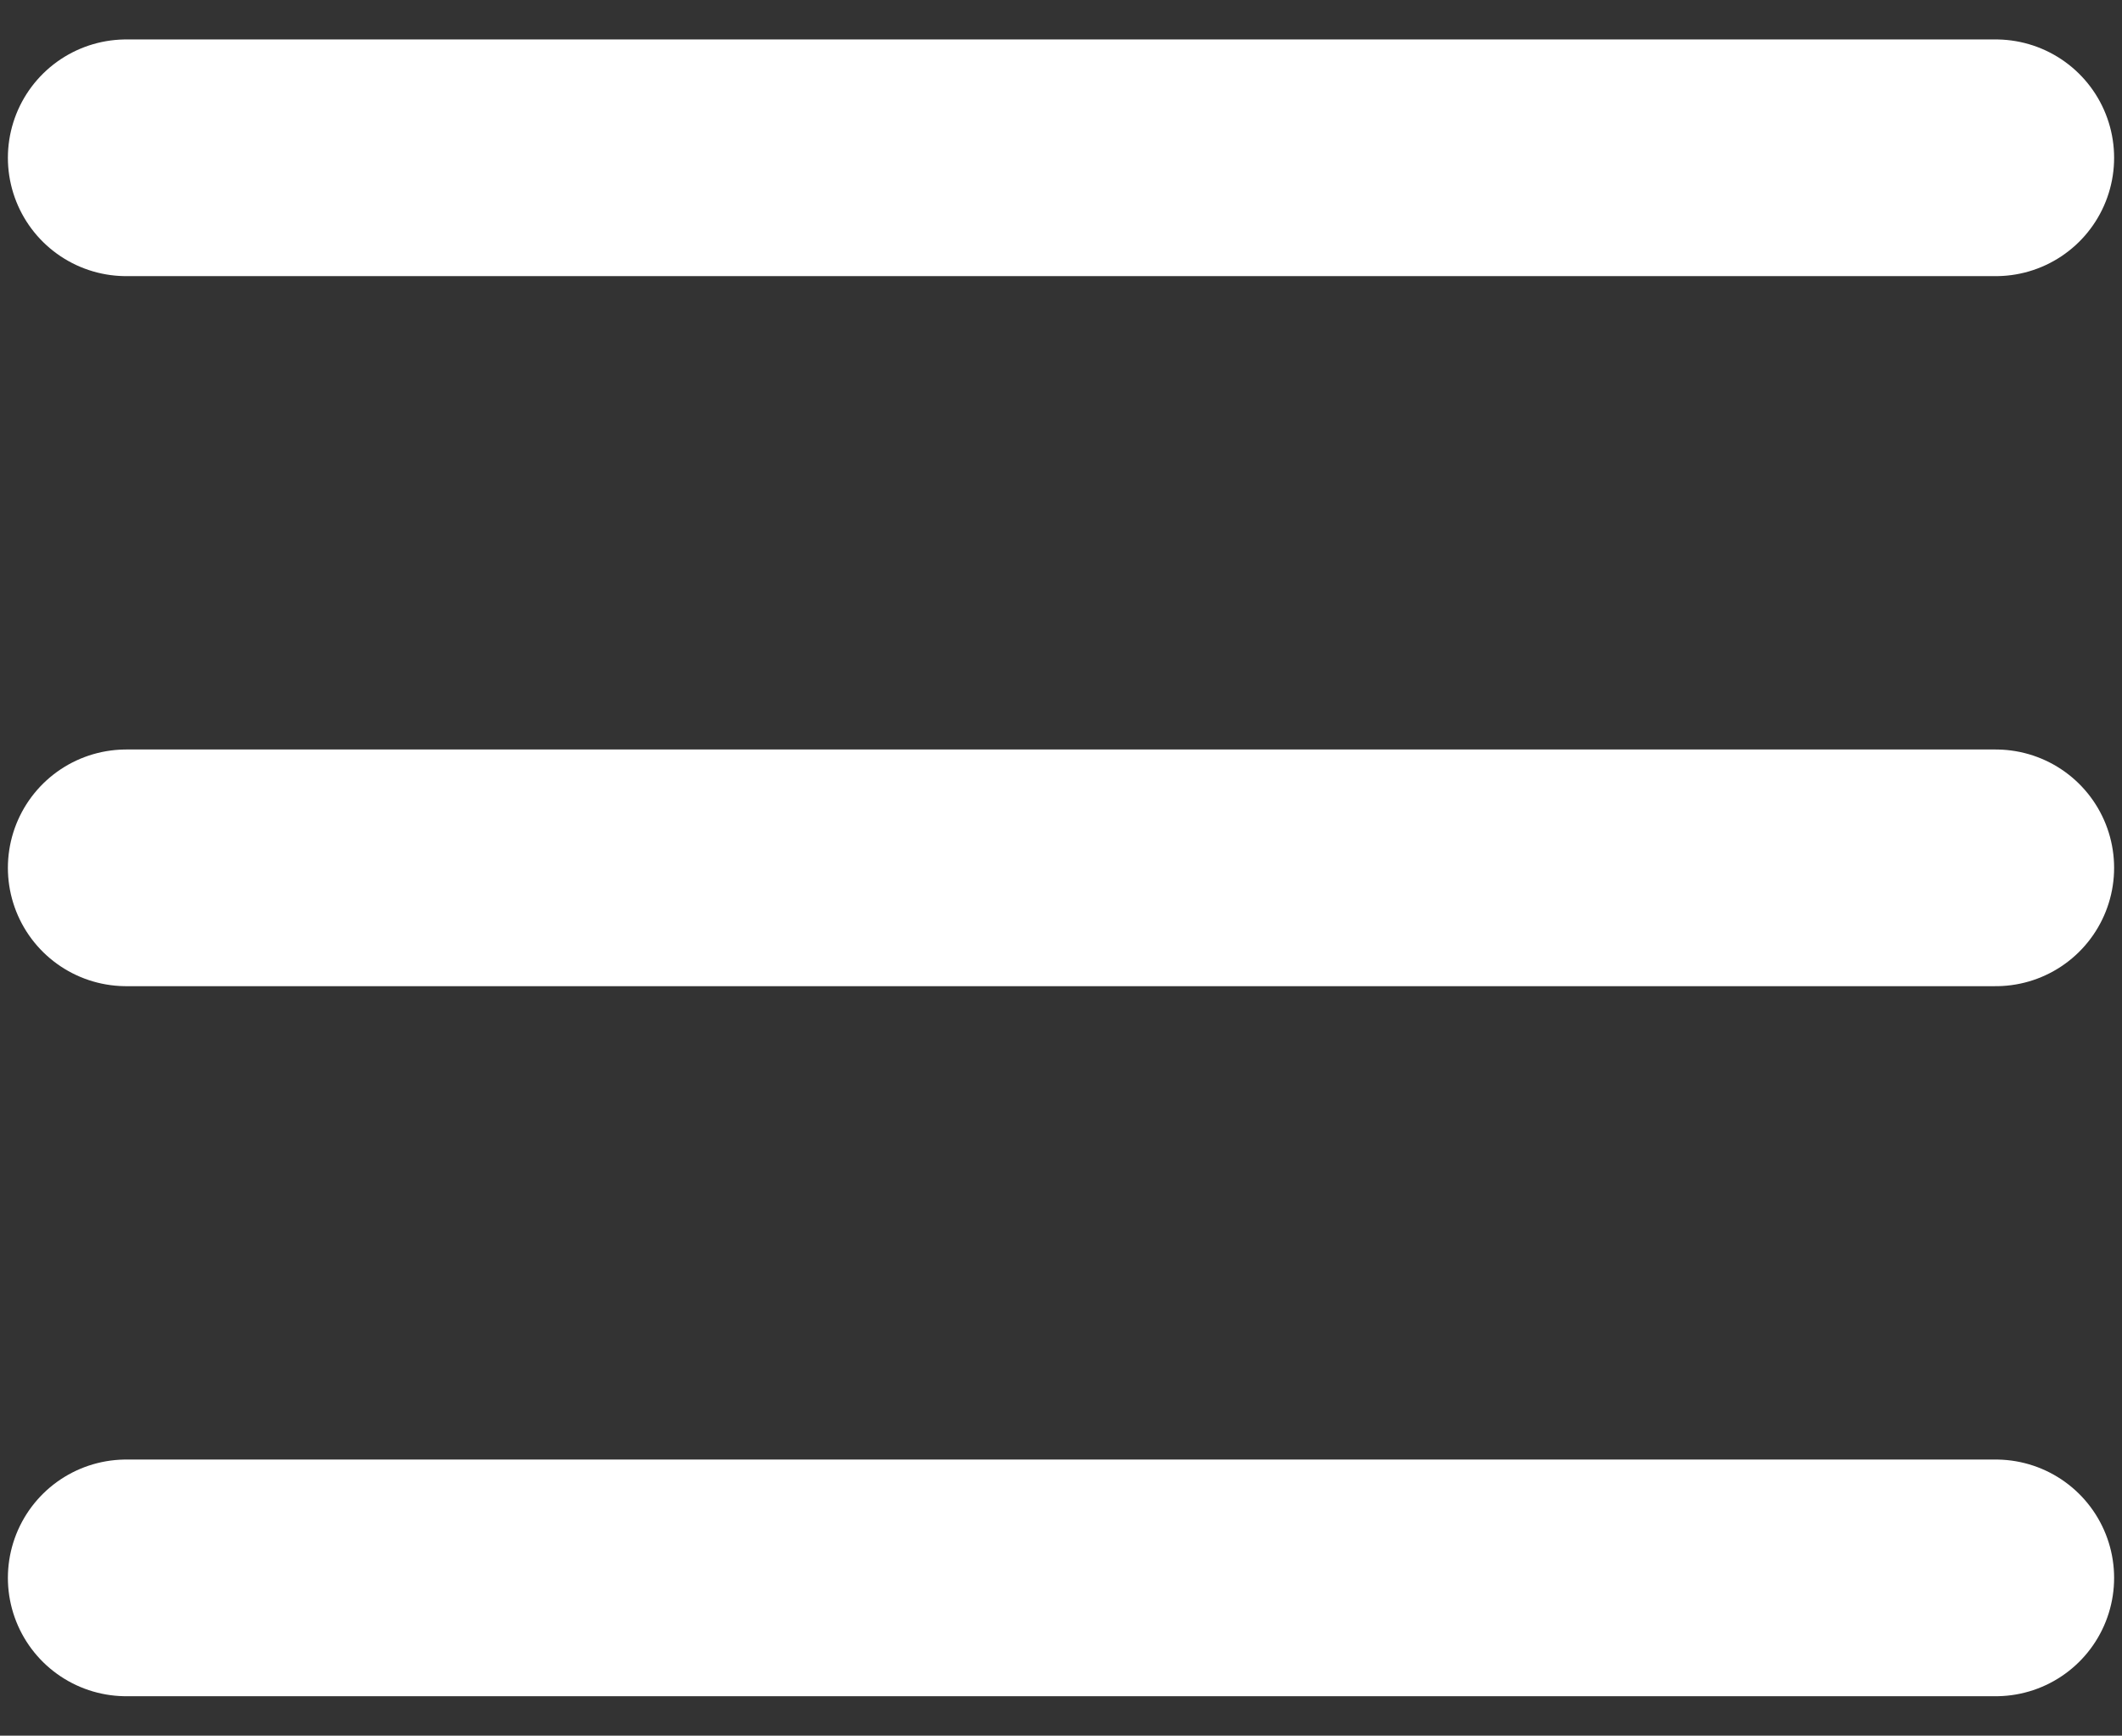
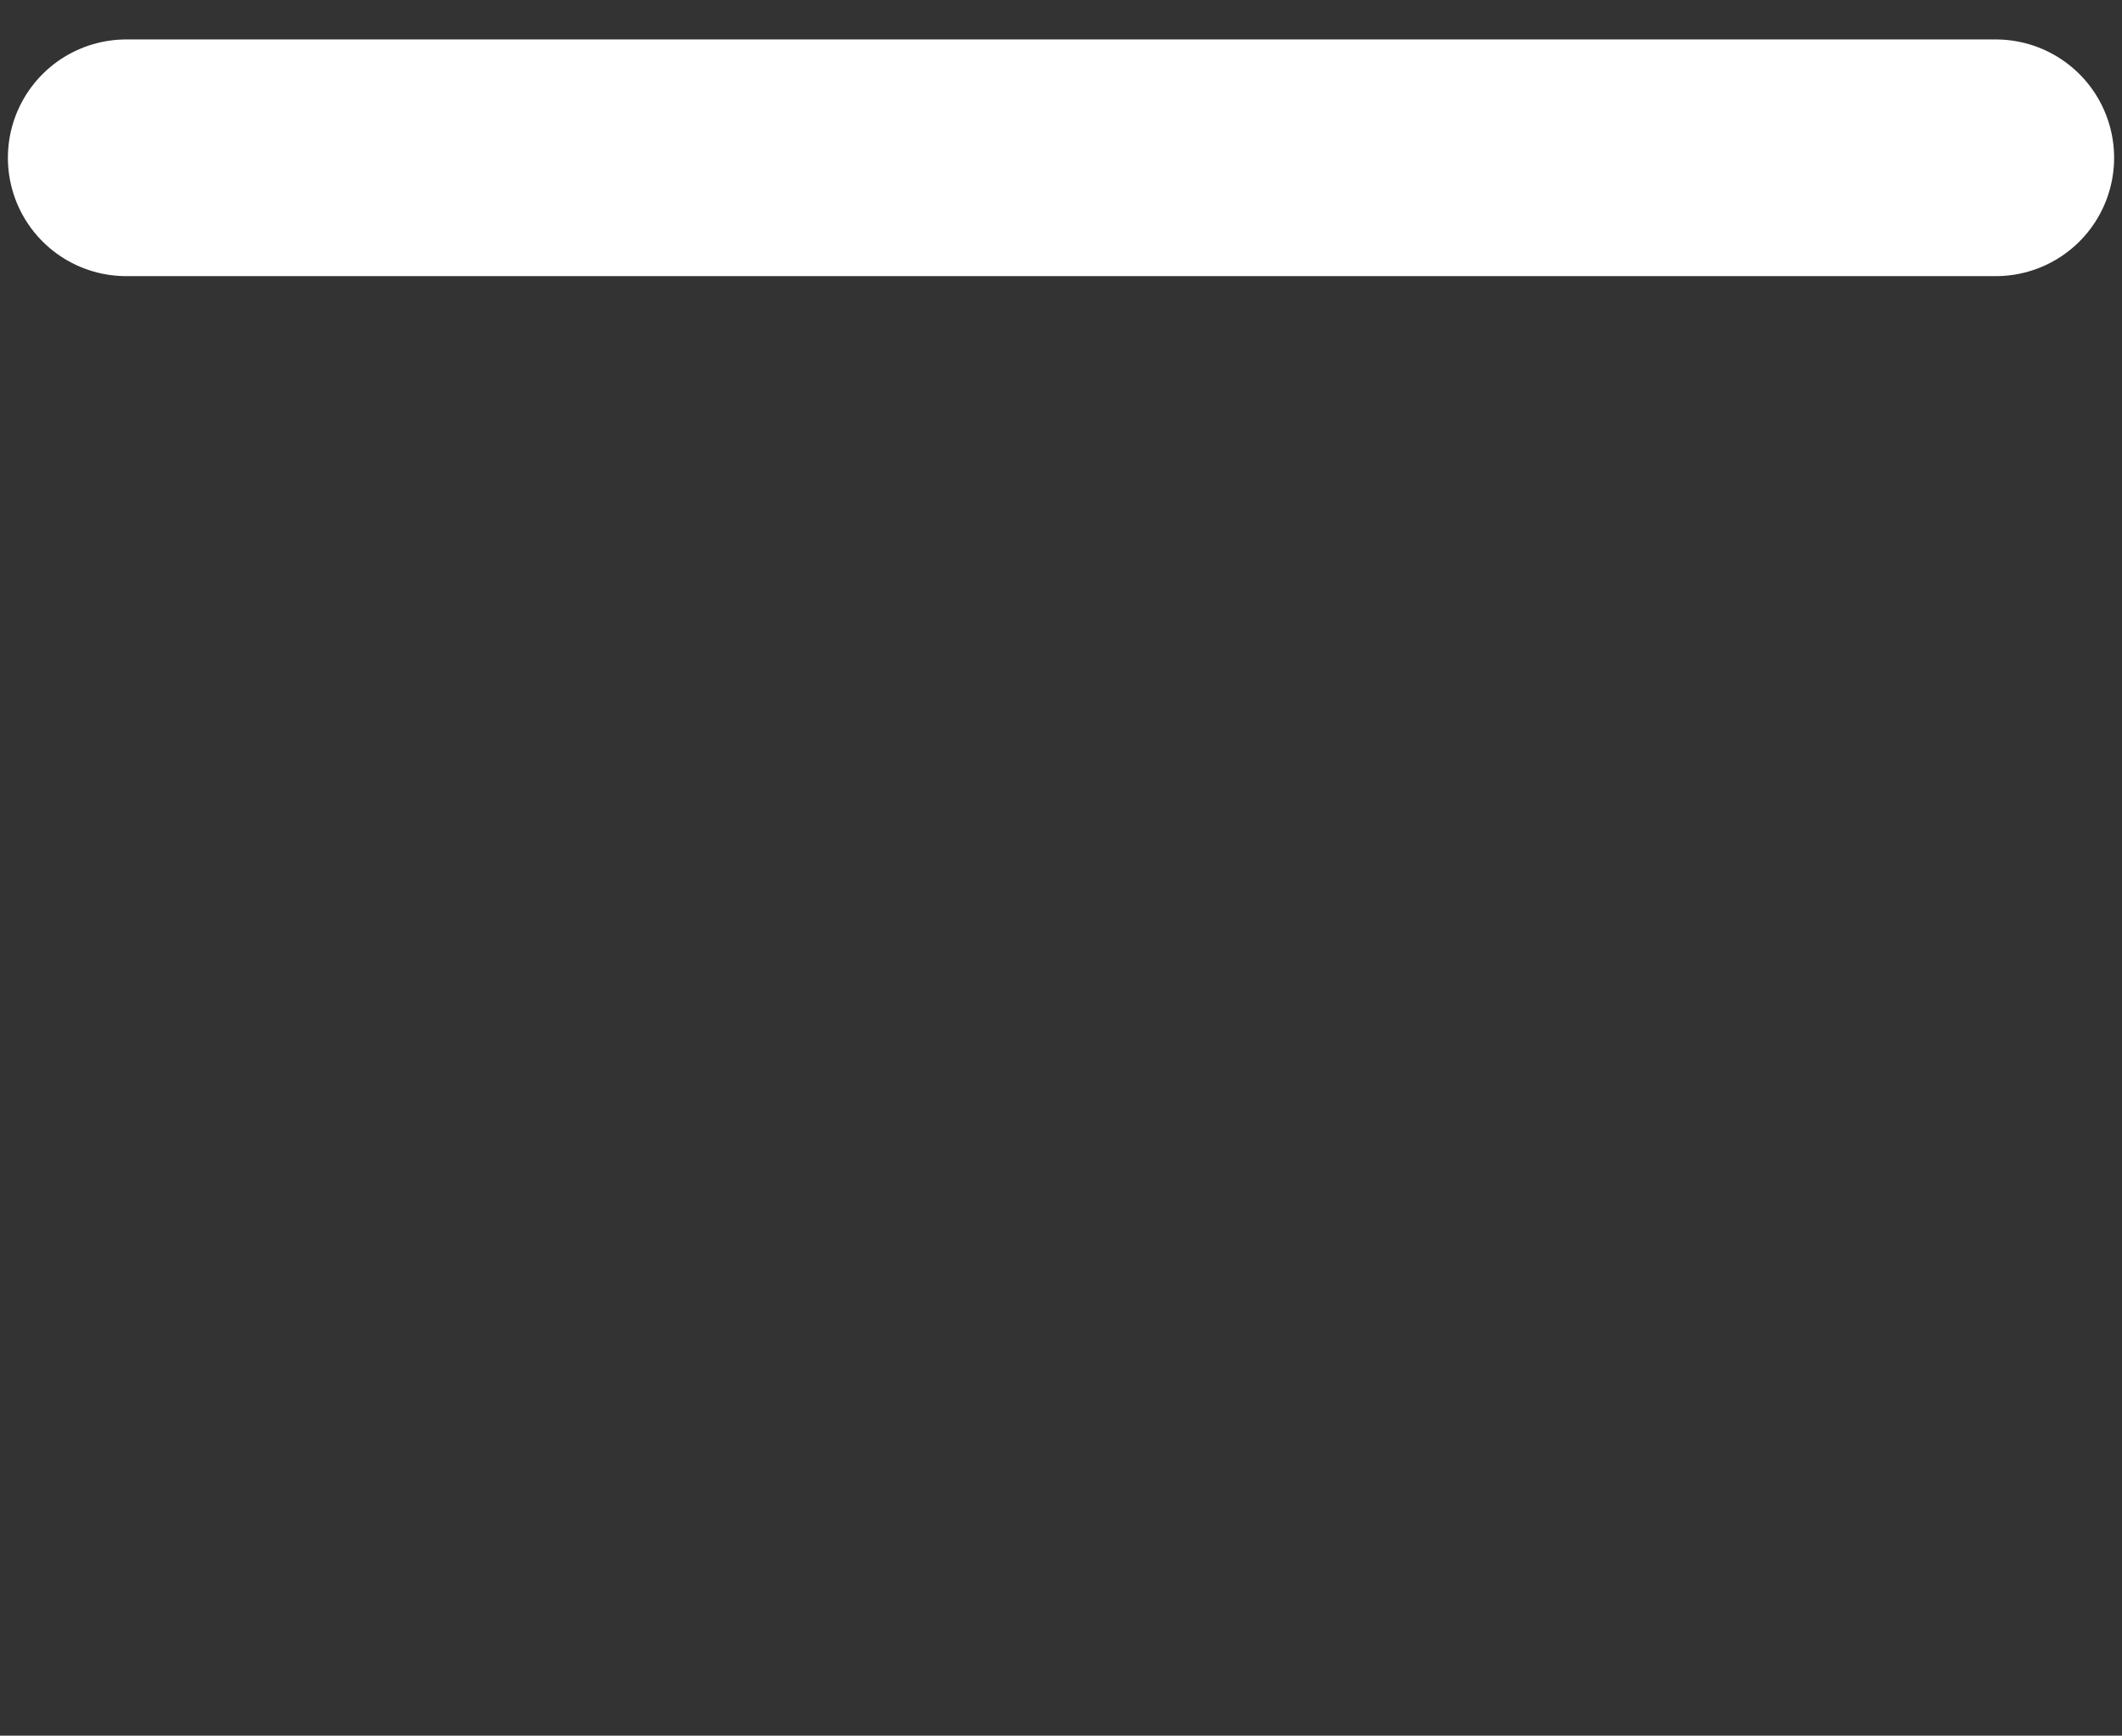
<svg xmlns="http://www.w3.org/2000/svg" version="1.1" id="Layer_1" x="0px" y="0px" viewBox="0 0 26.9 22" style="enable-background:new 0 0 26.9 22;" xml:space="preserve">
  <rect x="0" y="0" width="26.9" height="22" fill="#333333" stroke="none" />
  <style type="text/css">
	.st0{fill:none;stroke:#FFFFFF;stroke-width:3;stroke-linecap:round;stroke-linejoin:round;}
</style>
  <title>icons/icon-menu</title>
  <desc>Created with Sketch.</desc>
  <g id="icons_x2F_icon-menu">
    <g id="Line">
      <path class="st0" d="M1.6,2h23.7" />
-       <path class="st0" d="M1.6,11h23.7" />
-       <path class="st0" d="M1.6,20h23.7" />
    </g>
  </g>
</svg>